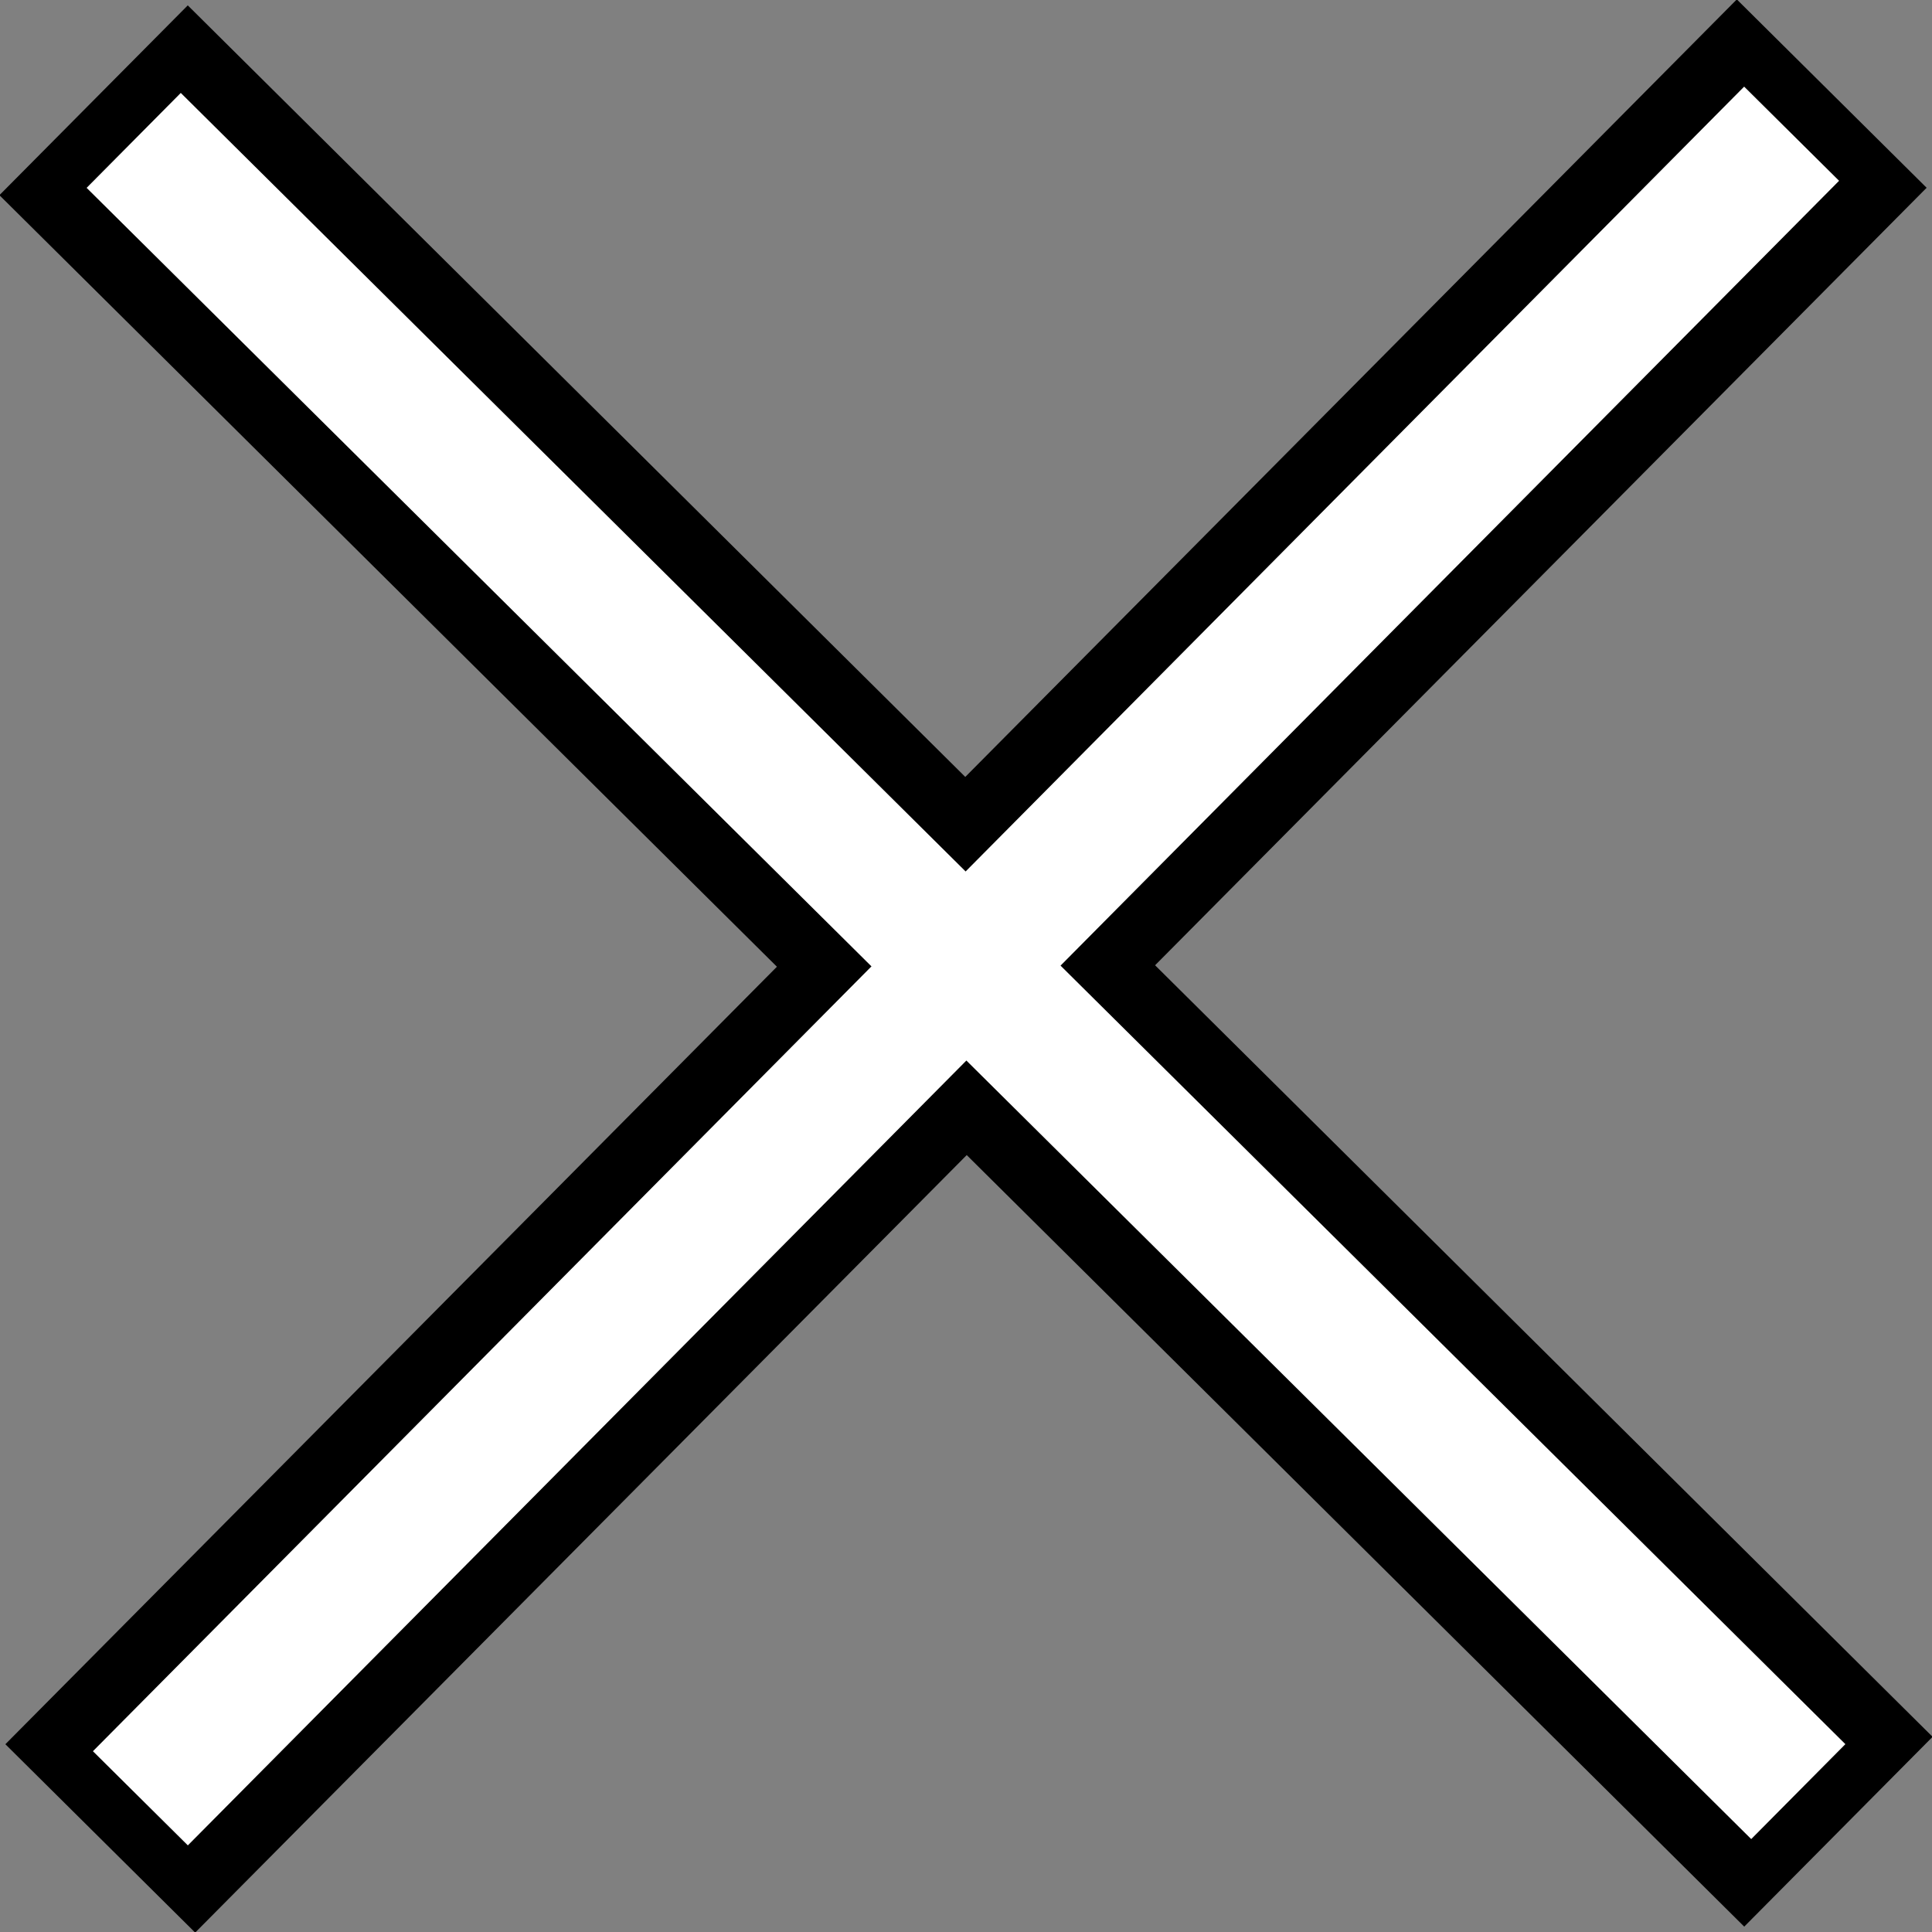
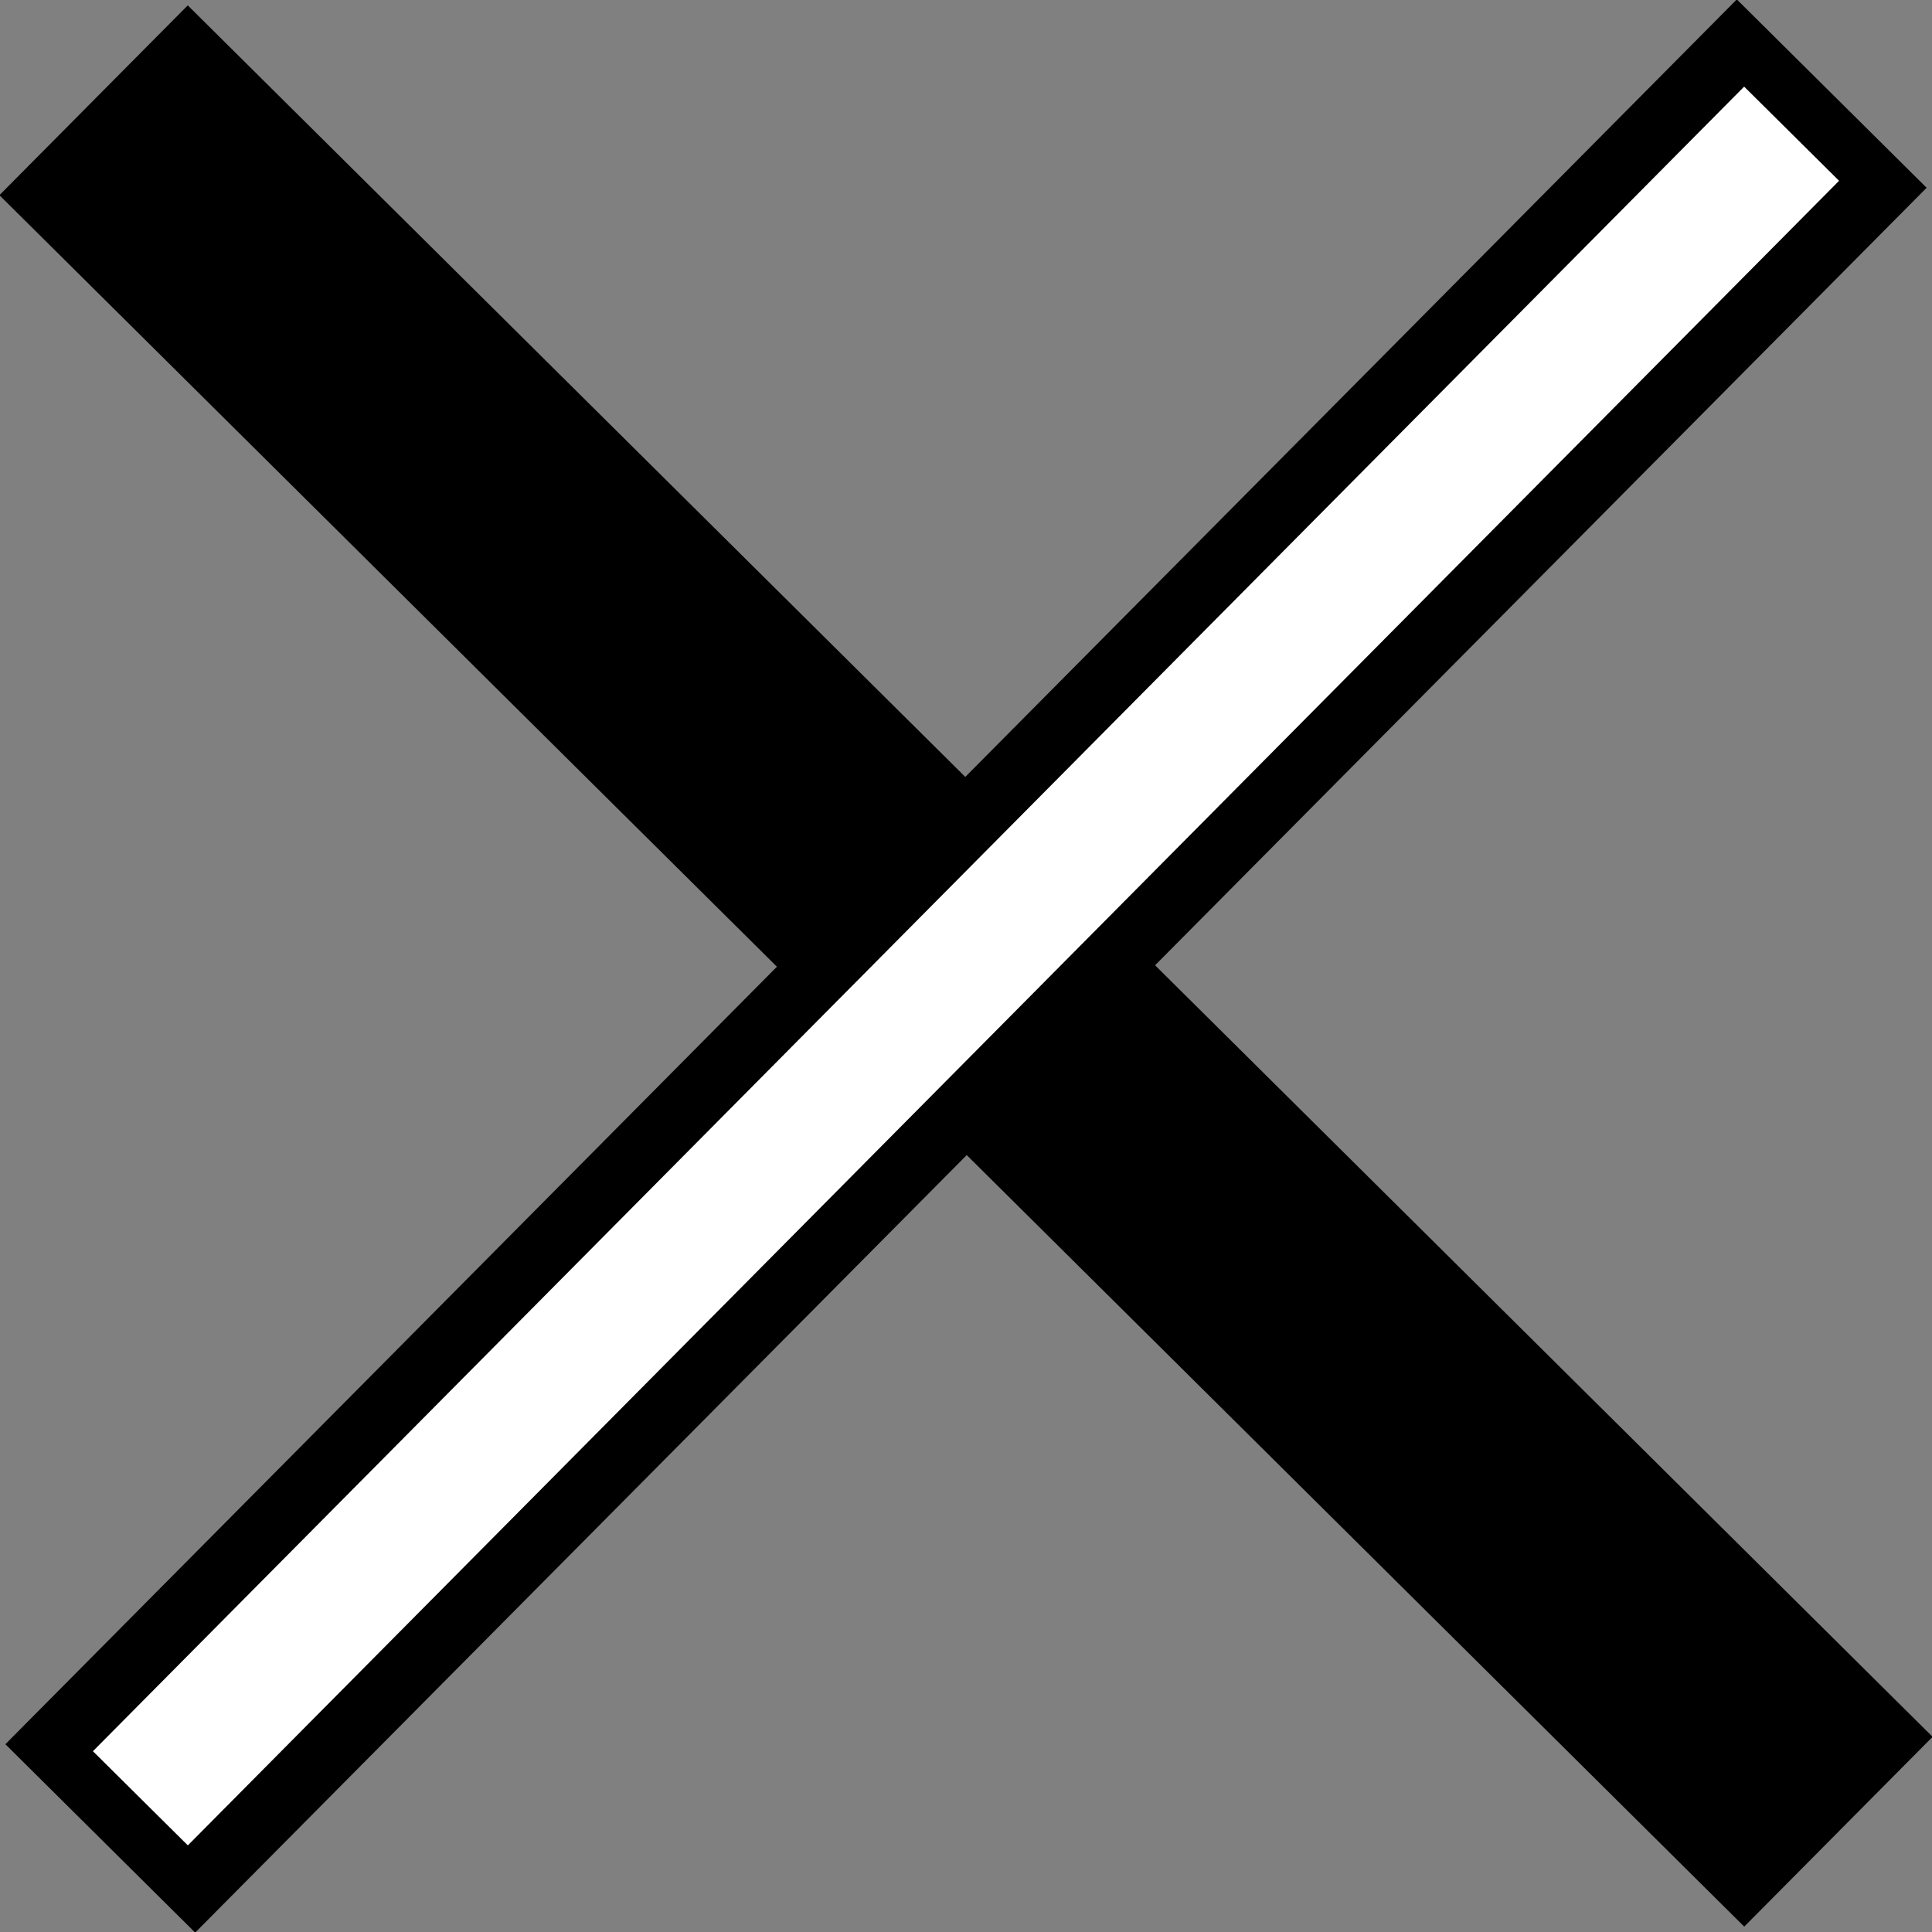
<svg xmlns="http://www.w3.org/2000/svg" version="1.1" id="レイヤー_1" x="0px" y="0px" width="28.9px" height="28.9px" viewBox="0 0 28.9 28.9" style="enable-background:new 0 0 28.9 28.9;" xml:space="preserve">
  <rect x="0" y="0" width="28.9" height="28.9" fill="#808080" stroke="none" />
  <style type="text/css">
	.st0{fill:none;stroke:#000000;stroke-width:4;stroke-miterlimit:10;}
	.st1{fill:none;stroke:#FFFFFF;stroke-width:2;stroke-miterlimit:10;}
</style>
  <g>
    <line class="st0" x1="1.4" y1="1.5" x2="27.5" y2="27.4" />
  </g>
  <g>
    <line class="st0" x1="1.5" y1="27.5" x2="27.4" y2="1.4" />
  </g>
  <g>
-     <line class="st1" x1="2" y1="2.1" x2="26.9" y2="26.8" />
-   </g>
+     </g>
  <g>
    <line class="st1" x1="2.1" y1="26.9" x2="26.8" y2="2" />
  </g>
</svg>